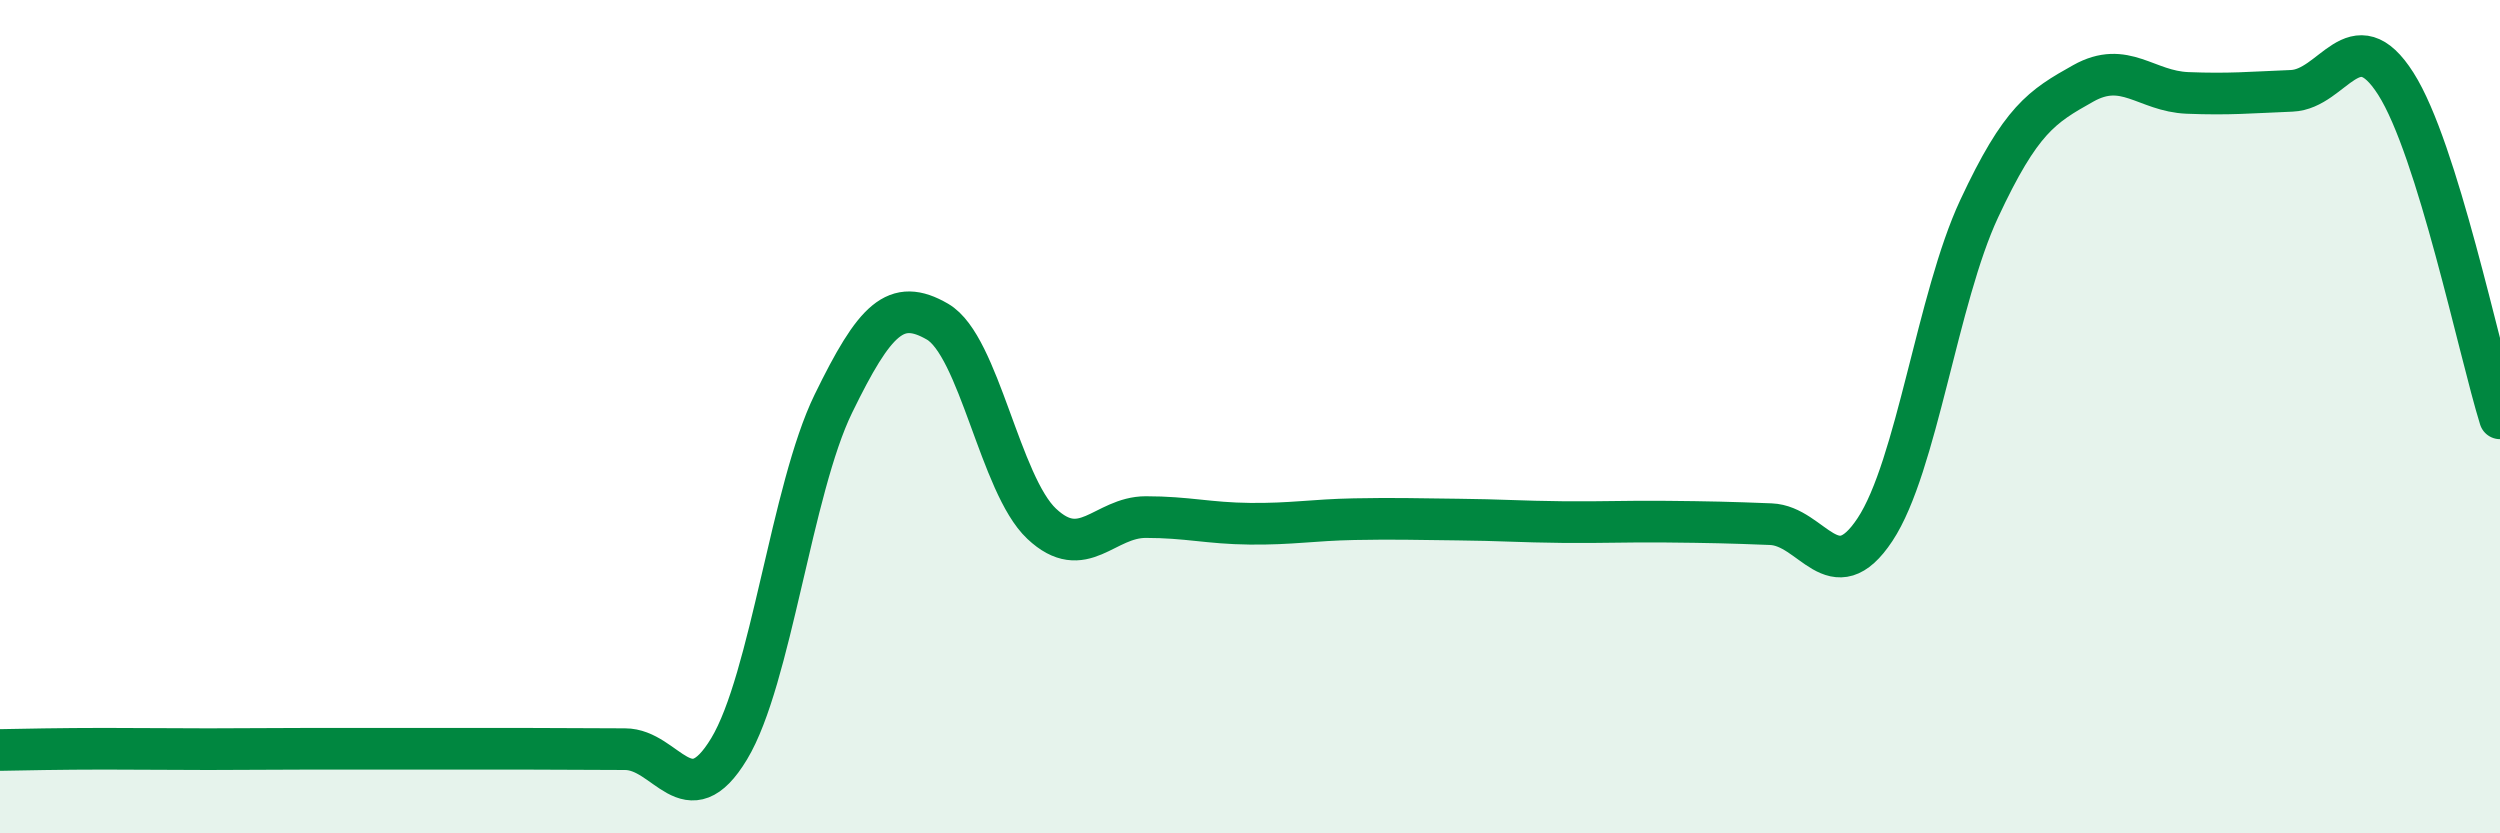
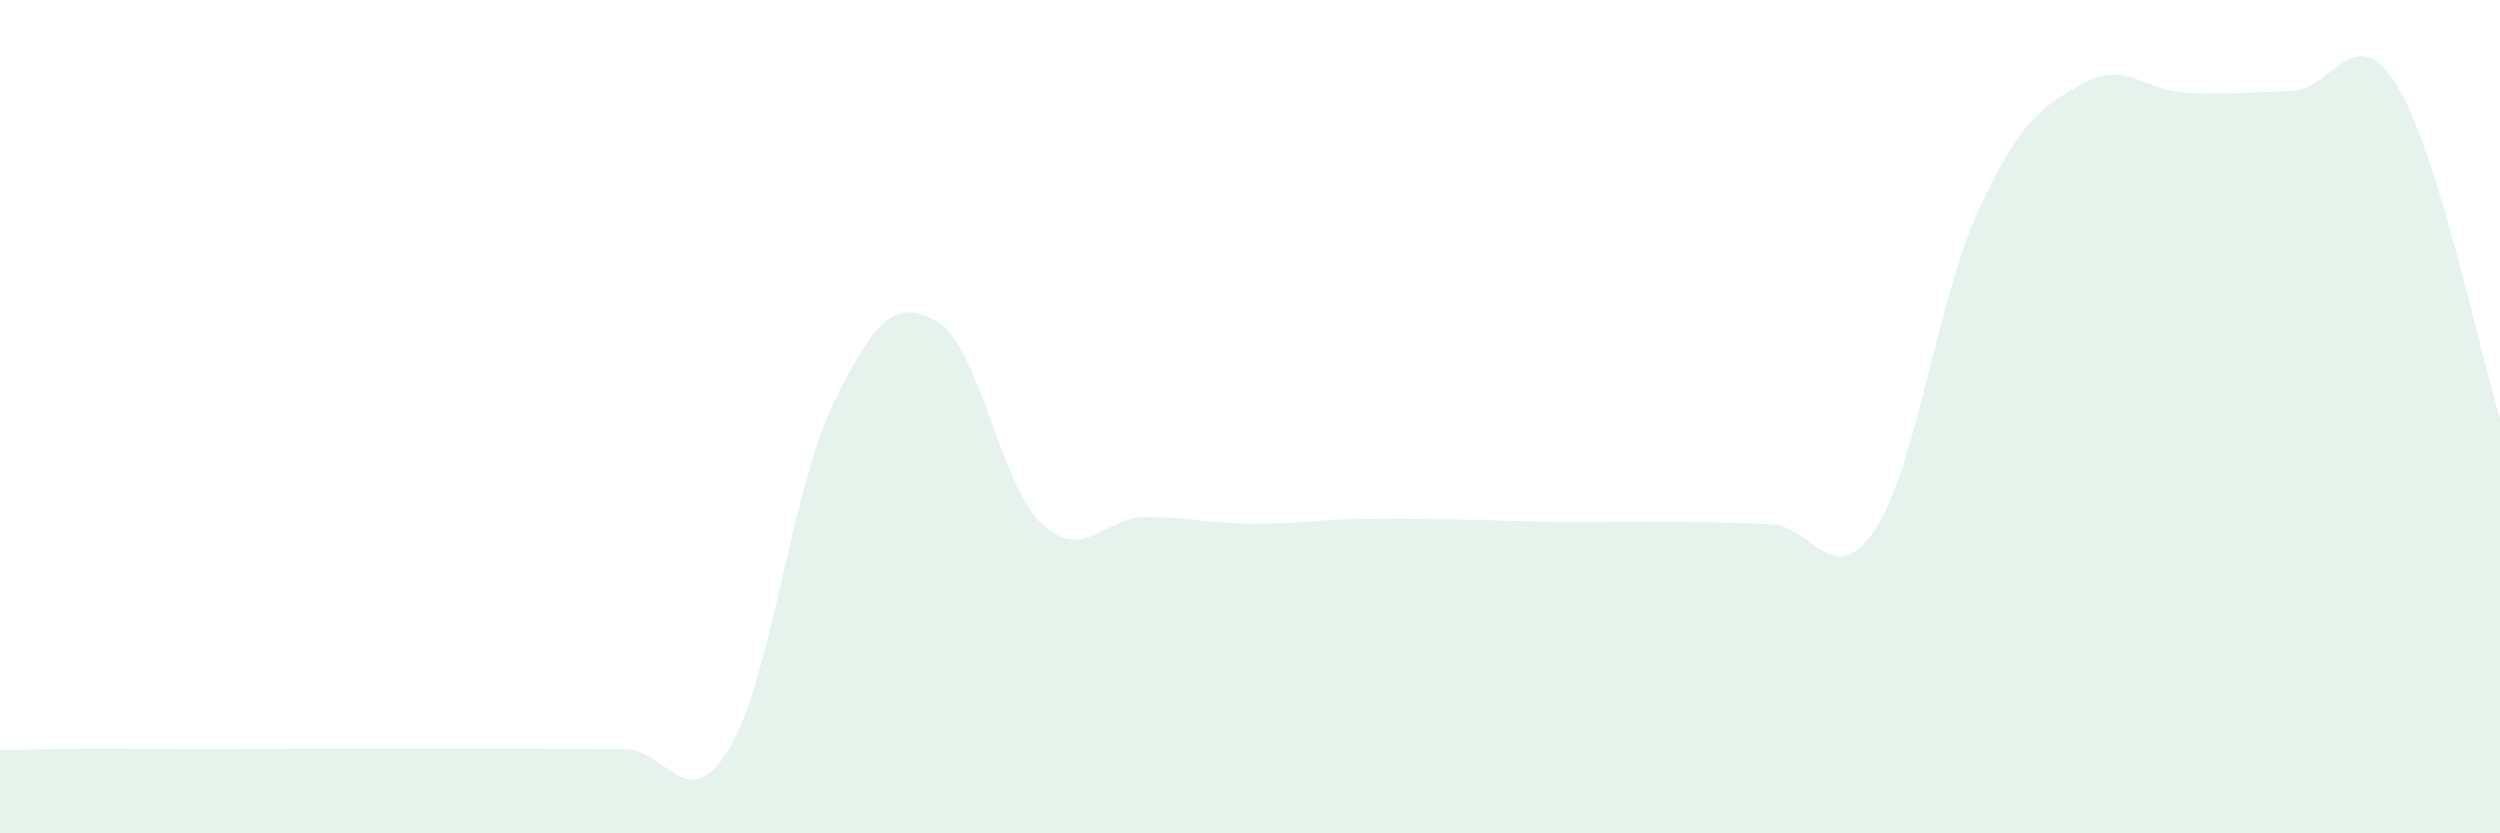
<svg xmlns="http://www.w3.org/2000/svg" width="60" height="20" viewBox="0 0 60 20">
  <path d="M 0,18 C 0.5,17.99 1.5,17.97 2.5,17.97 C 3.5,17.97 4,17.98 5,17.98 C 6,17.98 6.5,17.97 7.5,17.97 C 8.5,17.97 9,17.97 10,17.97 C 11,17.97 11.5,17.97 12.5,17.97 C 13.5,17.97 14,17.98 15,17.98 C 16,17.98 16.5,19.63 17.5,17.97 C 18.5,16.31 19,11.74 20,9.69 C 21,7.64 21.5,7.14 22.5,7.72 C 23.5,8.3 24,11.63 25,12.57 C 26,13.51 26.5,12.41 27.5,12.41 C 28.5,12.41 29,12.56 30,12.57 C 31,12.58 31.5,12.48 32.5,12.46 C 33.5,12.44 34,12.46 35,12.47 C 36,12.48 36.5,12.52 37.5,12.53 C 38.5,12.54 39,12.51 40,12.52 C 41,12.53 41.5,12.54 42.5,12.58 C 43.5,12.62 44,14.22 45,12.71 C 46,11.2 46.5,7.15 47.5,5.01 C 48.5,2.87 49,2.56 50,2 C 51,1.44 51.5,2.19 52.5,2.23 C 53.5,2.27 54,2.22 55,2.18 C 56,2.14 56.5,0.44 57.5,2.01 C 58.5,3.58 59.5,8.43 60,10.04L60 20L0 20Z" fill="#008740" opacity="0.1" stroke-linecap="round" stroke-linejoin="round" />
-   <path d="M 0,18 C 0.5,17.99 1.5,17.97 2.5,17.97 C 3.5,17.97 4,17.98 5,17.98 C 6,17.98 6.5,17.97 7.5,17.97 C 8.5,17.97 9,17.97 10,17.97 C 11,17.97 11.5,17.97 12.5,17.97 C 13.5,17.97 14,17.98 15,17.98 C 16,17.98 16.5,19.63 17.5,17.97 C 18.5,16.31 19,11.74 20,9.69 C 21,7.64 21.5,7.14 22.5,7.72 C 23.5,8.3 24,11.63 25,12.57 C 26,13.51 26.5,12.41 27.5,12.41 C 28.5,12.41 29,12.56 30,12.57 C 31,12.58 31.5,12.48 32.5,12.46 C 33.5,12.44 34,12.46 35,12.47 C 36,12.48 36.5,12.52 37.5,12.53 C 38.5,12.54 39,12.51 40,12.52 C 41,12.53 41.5,12.54 42.5,12.58 C 43.5,12.62 44,14.22 45,12.71 C 46,11.2 46.5,7.15 47.5,5.01 C 48.5,2.87 49,2.56 50,2 C 51,1.44 51.5,2.19 52.5,2.23 C 53.5,2.27 54,2.22 55,2.18 C 56,2.14 56.5,0.44 57.5,2.01 C 58.5,3.58 59.5,8.43 60,10.04" stroke="#008740" stroke-width="1" fill="none" stroke-linecap="round" stroke-linejoin="round" />
</svg>